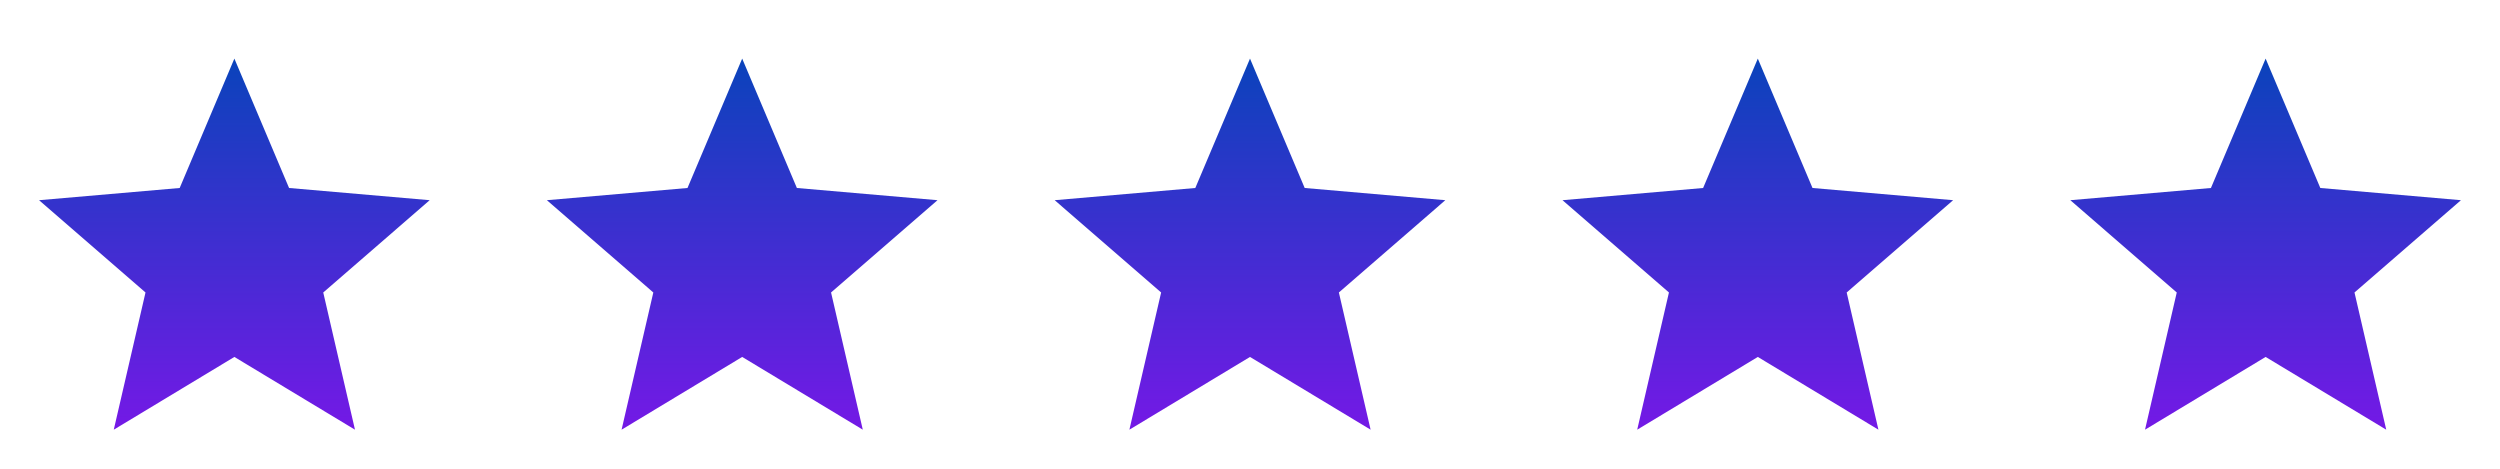
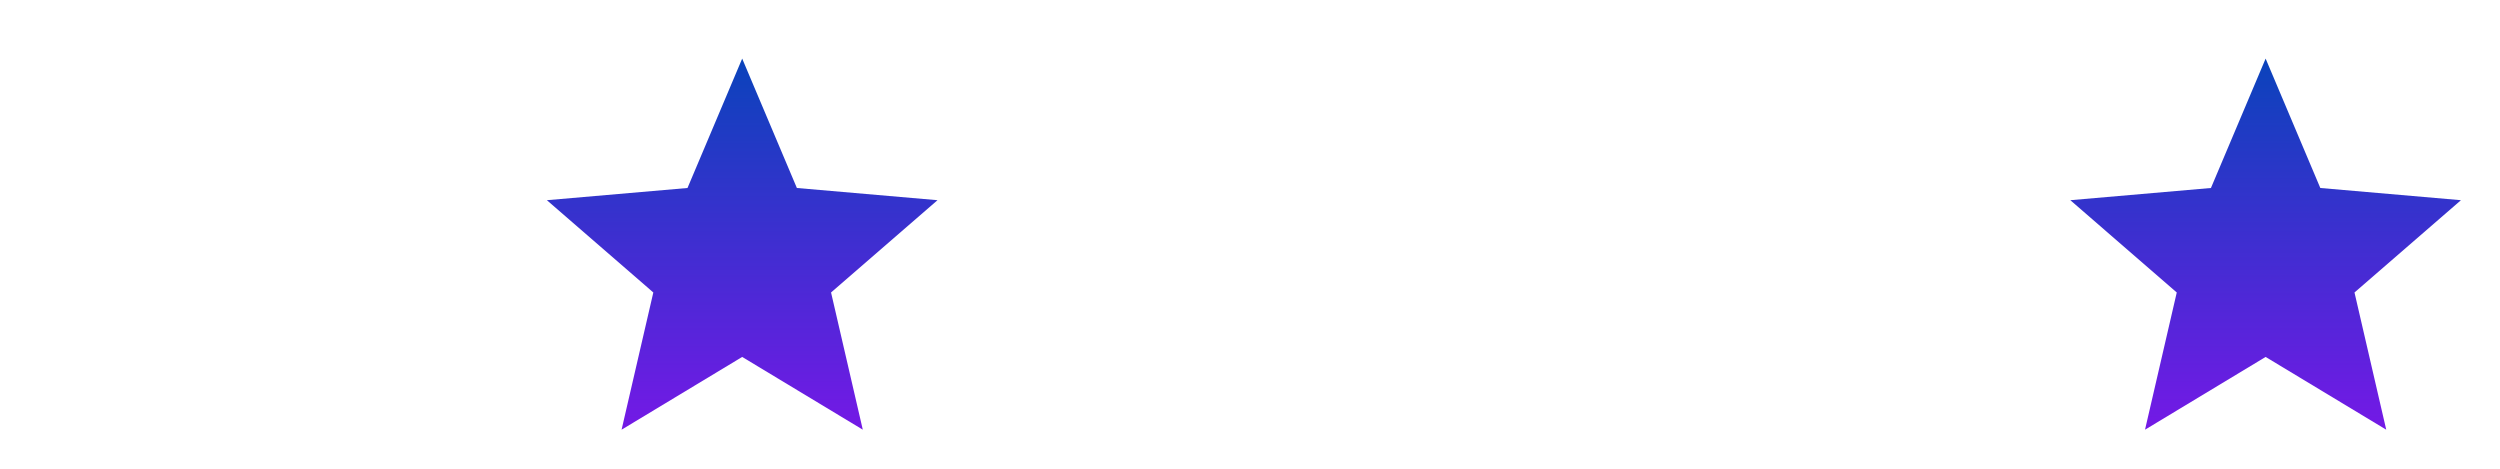
<svg xmlns="http://www.w3.org/2000/svg" width="128" height="24" viewBox="0 0 128 24" fill="none">
-   <path d="M5.825 22L7.45 14.975L2 10.25L9.2 9.625L12 3L14.8 9.625L22 10.25L16.55 14.975L18.175 22L12 18.275L5.825 22Z" fill="url(#paint0_linear_0_1)" />
  <path d="M31.825 22L33.45 14.975L28 10.25L35.2 9.625L38 3L40.8 9.625L48 10.25L42.55 14.975L44.175 22L38 18.275L31.825 22Z" fill="url(#paint1_linear_0_1)" />
-   <path d="M57.825 22L59.45 14.975L54 10.25L61.2 9.625L64 3L66.8 9.625L74 10.25L68.55 14.975L70.175 22L64 18.275L57.825 22Z" fill="url(#paint2_linear_0_1)" />
-   <path d="M83.825 22L85.45 14.975L80 10.25L87.2 9.625L90 3L92.8 9.625L100 10.25L94.55 14.975L96.175 22L90 18.275L83.825 22Z" fill="url(#paint3_linear_0_1)" />
  <path d="M109.825 22L111.45 14.975L106 10.25L113.2 9.625L116 3L118.8 9.625L126 10.25L120.55 14.975L122.175 22L116 18.275L109.825 22Z" fill="url(#paint4_linear_0_1)" />
  <defs>
    <linearGradient id="paint0_linear_0_1" x1="12" y1="3" x2="12" y2="22" gradientUnits="userSpaceOnUse">
      <stop stop-color="#0A43BB" />
      <stop offset="1" stop-color="#7419E6" />
    </linearGradient>
    <linearGradient id="paint1_linear_0_1" x1="38" y1="3" x2="38" y2="22" gradientUnits="userSpaceOnUse">
      <stop stop-color="#0A43BB" />
      <stop offset="1" stop-color="#7419E6" />
    </linearGradient>
    <linearGradient id="paint2_linear_0_1" x1="64" y1="3" x2="64" y2="22" gradientUnits="userSpaceOnUse">
      <stop stop-color="#0A43BB" />
      <stop offset="1" stop-color="#7419E6" />
    </linearGradient>
    <linearGradient id="paint3_linear_0_1" x1="90" y1="3" x2="90" y2="22" gradientUnits="userSpaceOnUse">
      <stop stop-color="#0A43BB" />
      <stop offset="1" stop-color="#7419E6" />
    </linearGradient>
    <linearGradient id="paint4_linear_0_1" x1="116" y1="3" x2="116" y2="22" gradientUnits="userSpaceOnUse">
      <stop stop-color="#0A43BB" />
      <stop offset="1" stop-color="#7419E6" />
    </linearGradient>
  </defs>
</svg>